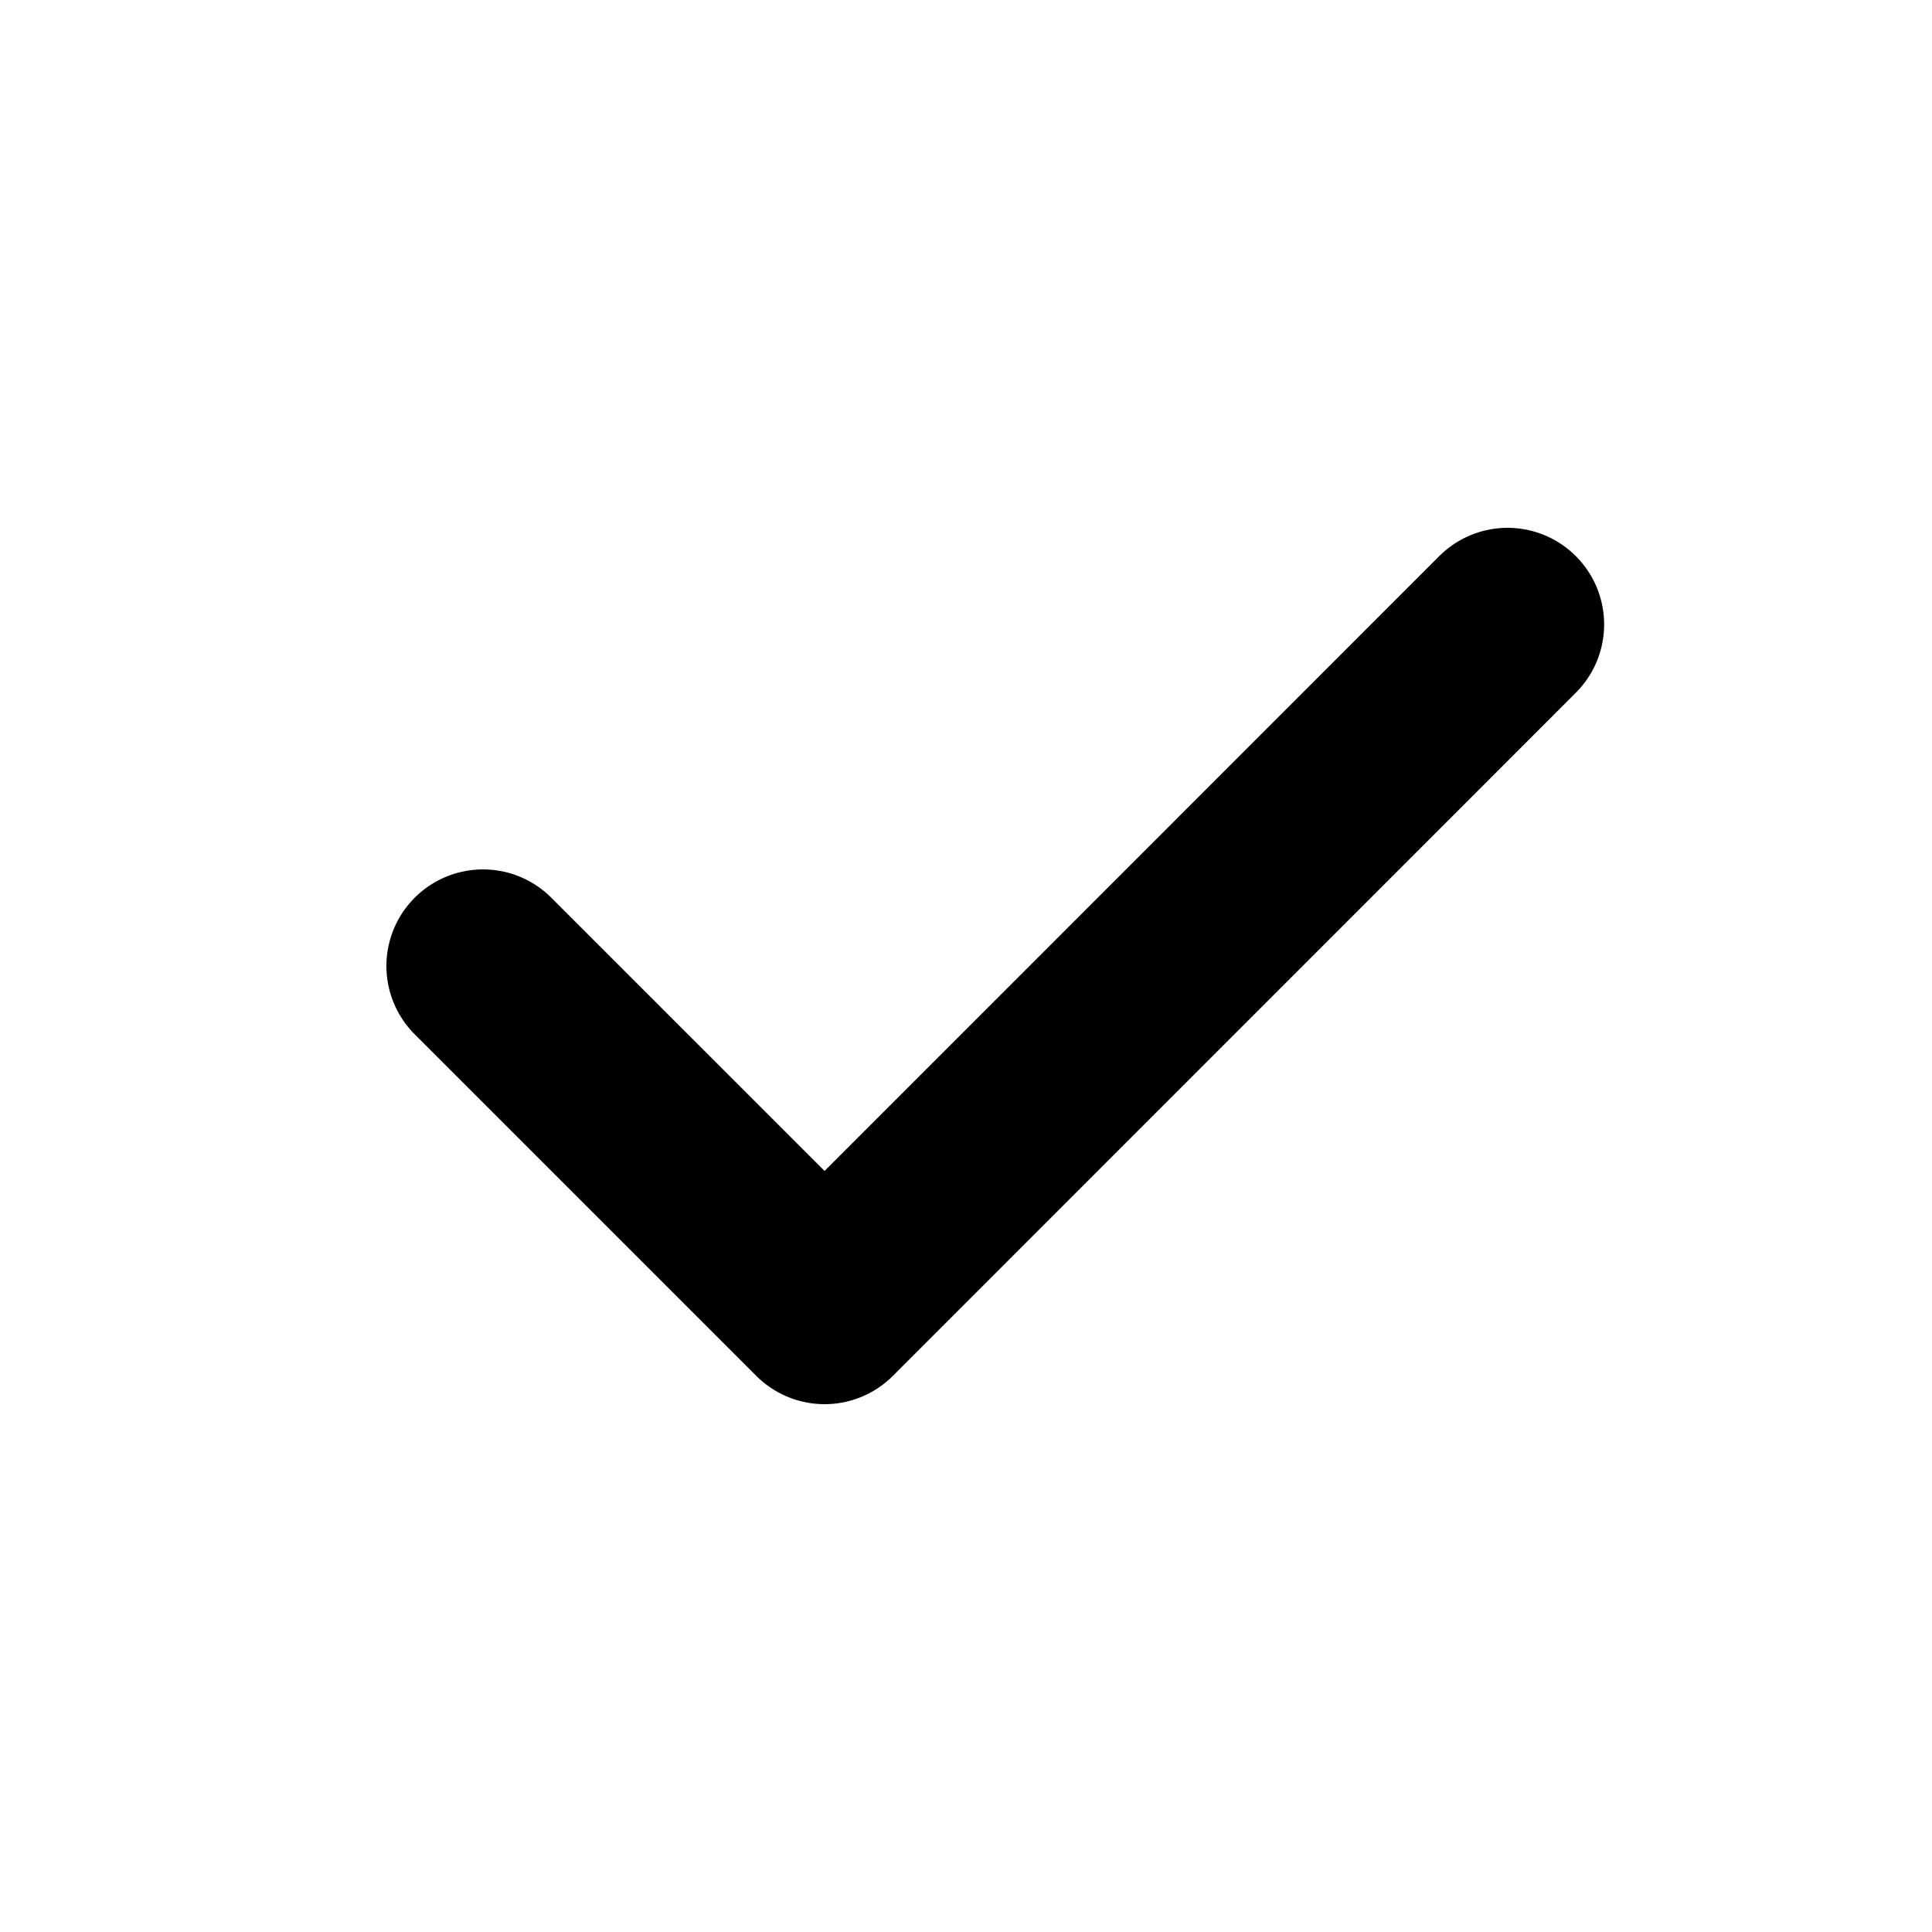
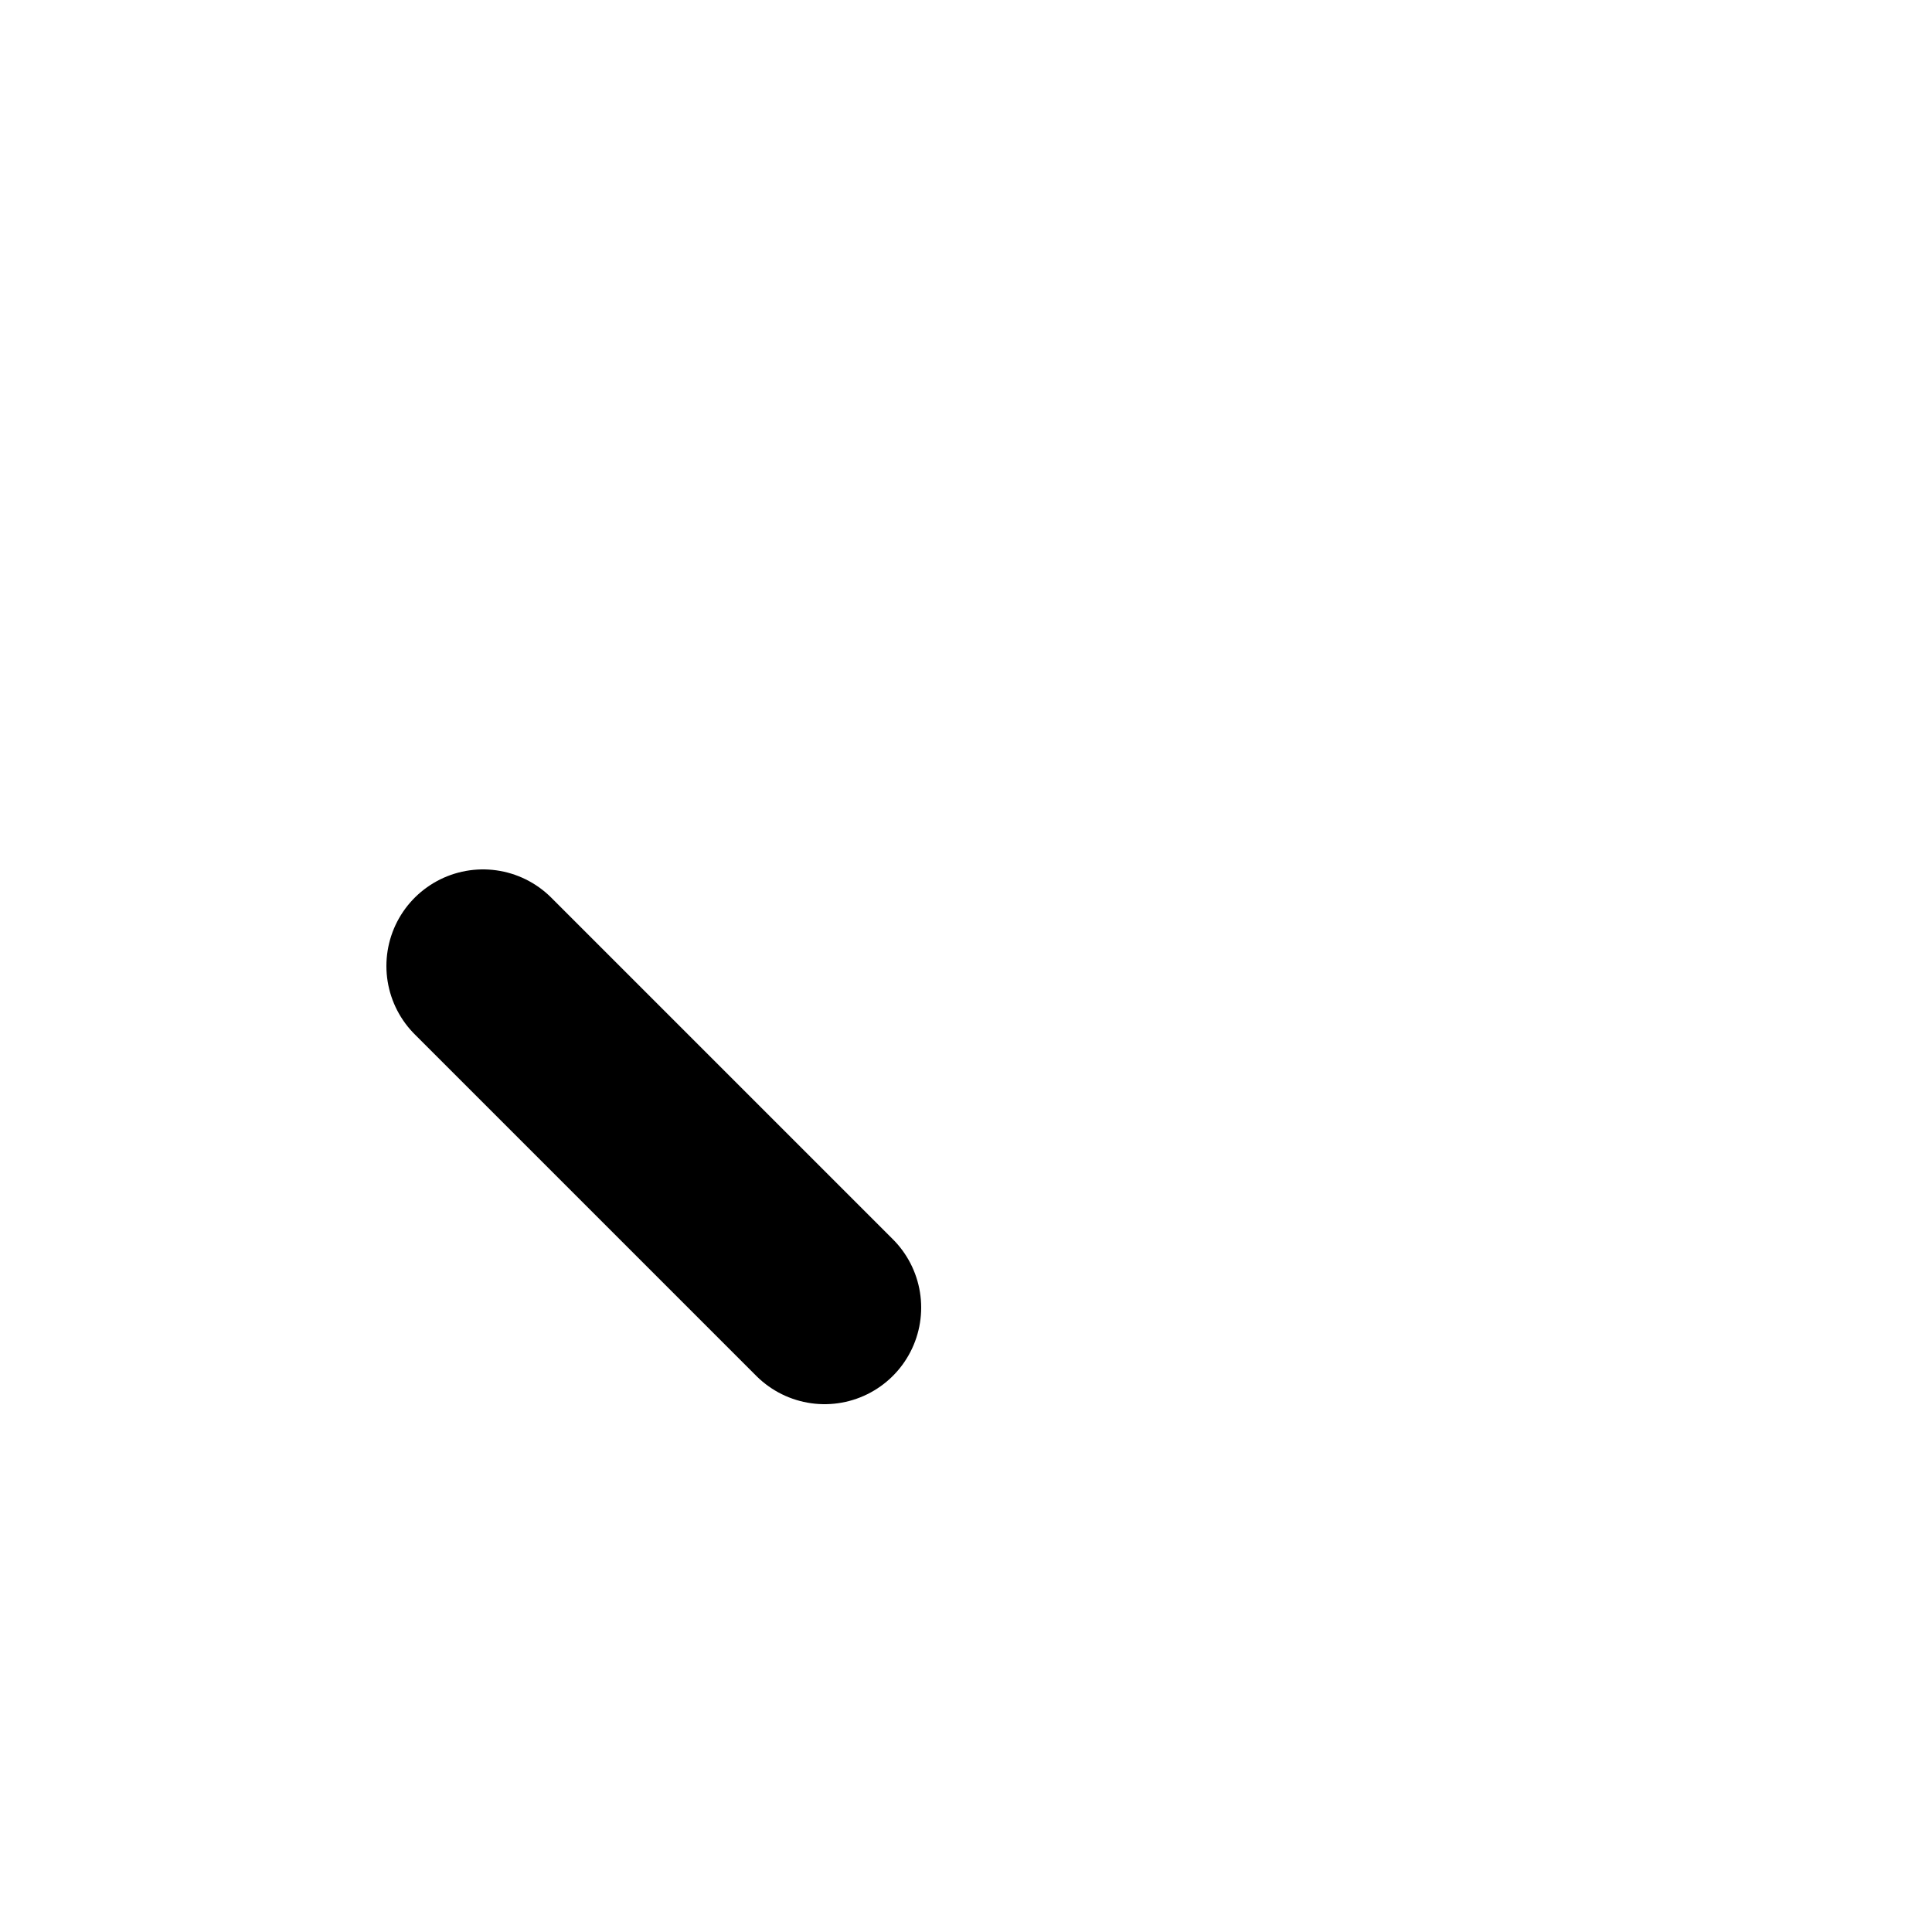
<svg xmlns="http://www.w3.org/2000/svg" width="20" height="20" viewBox="0 0 20 20" fill="none">
-   <path d="M5 10L8.536 13.536L15.606 6.464" stroke="black" stroke-width="2" stroke-linecap="round" stroke-linejoin="round" />
+   <path d="M5 10L8.536 13.536" stroke="black" stroke-width="2" stroke-linecap="round" stroke-linejoin="round" />
</svg>